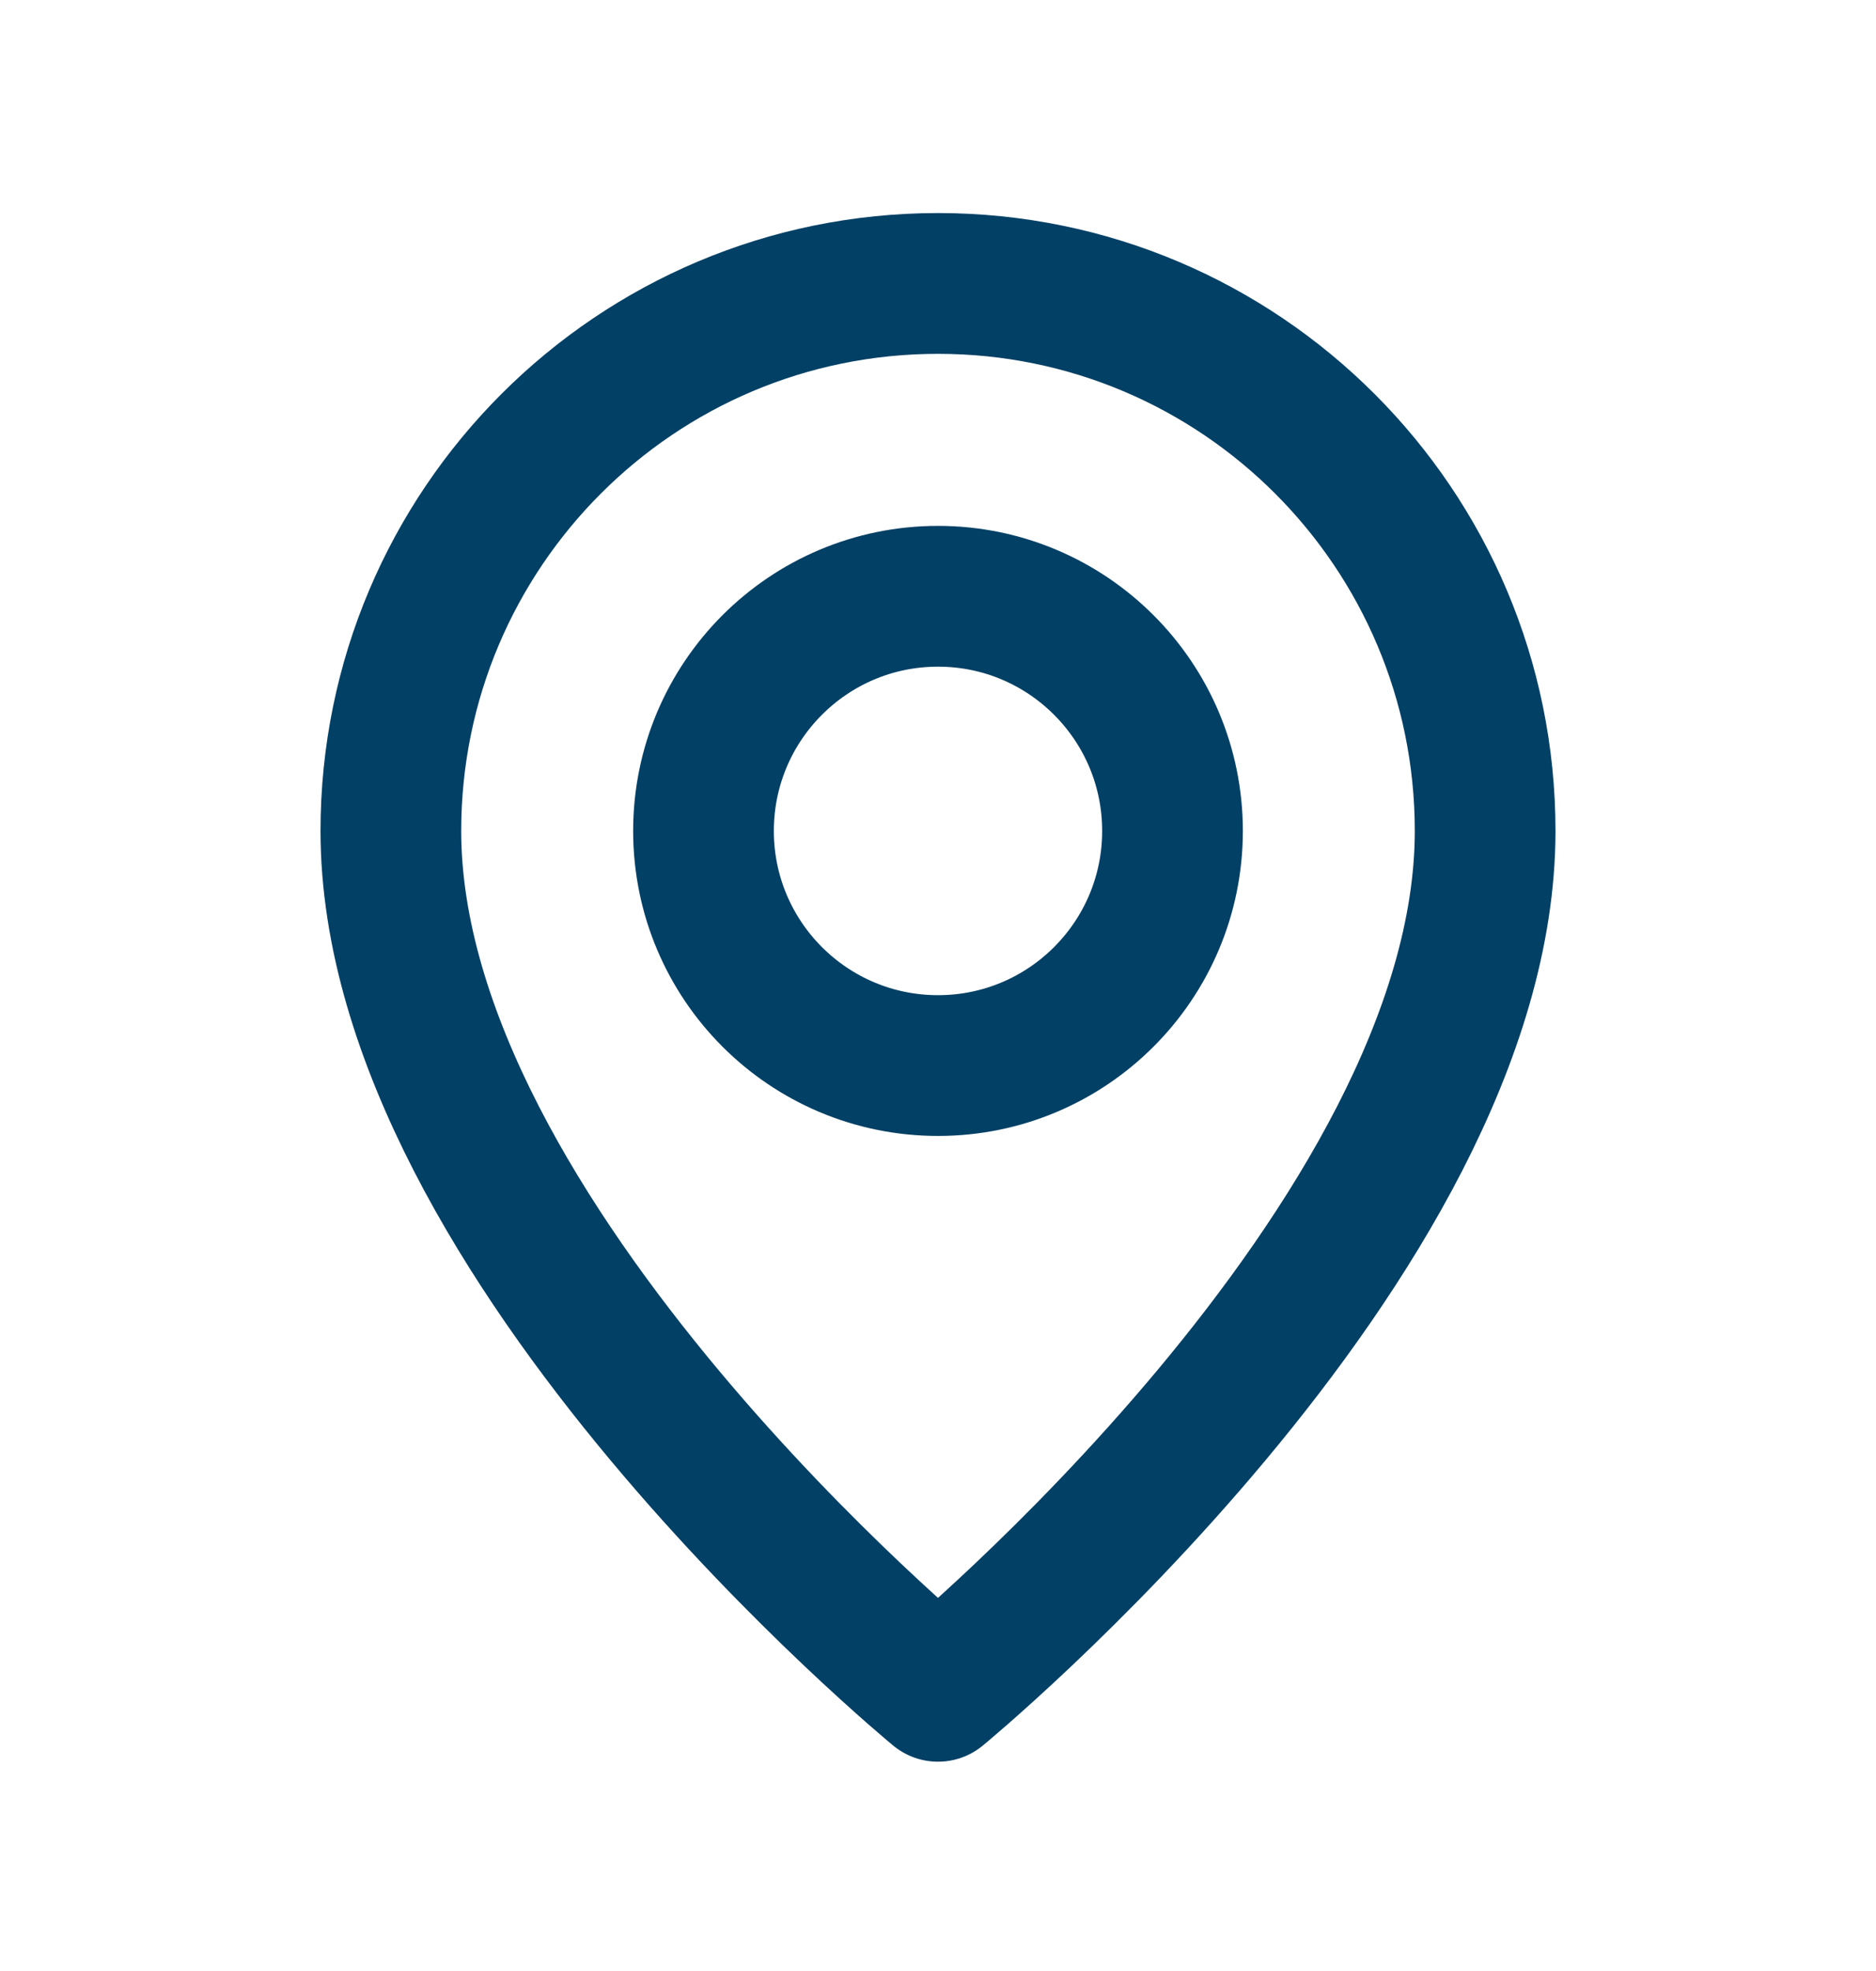
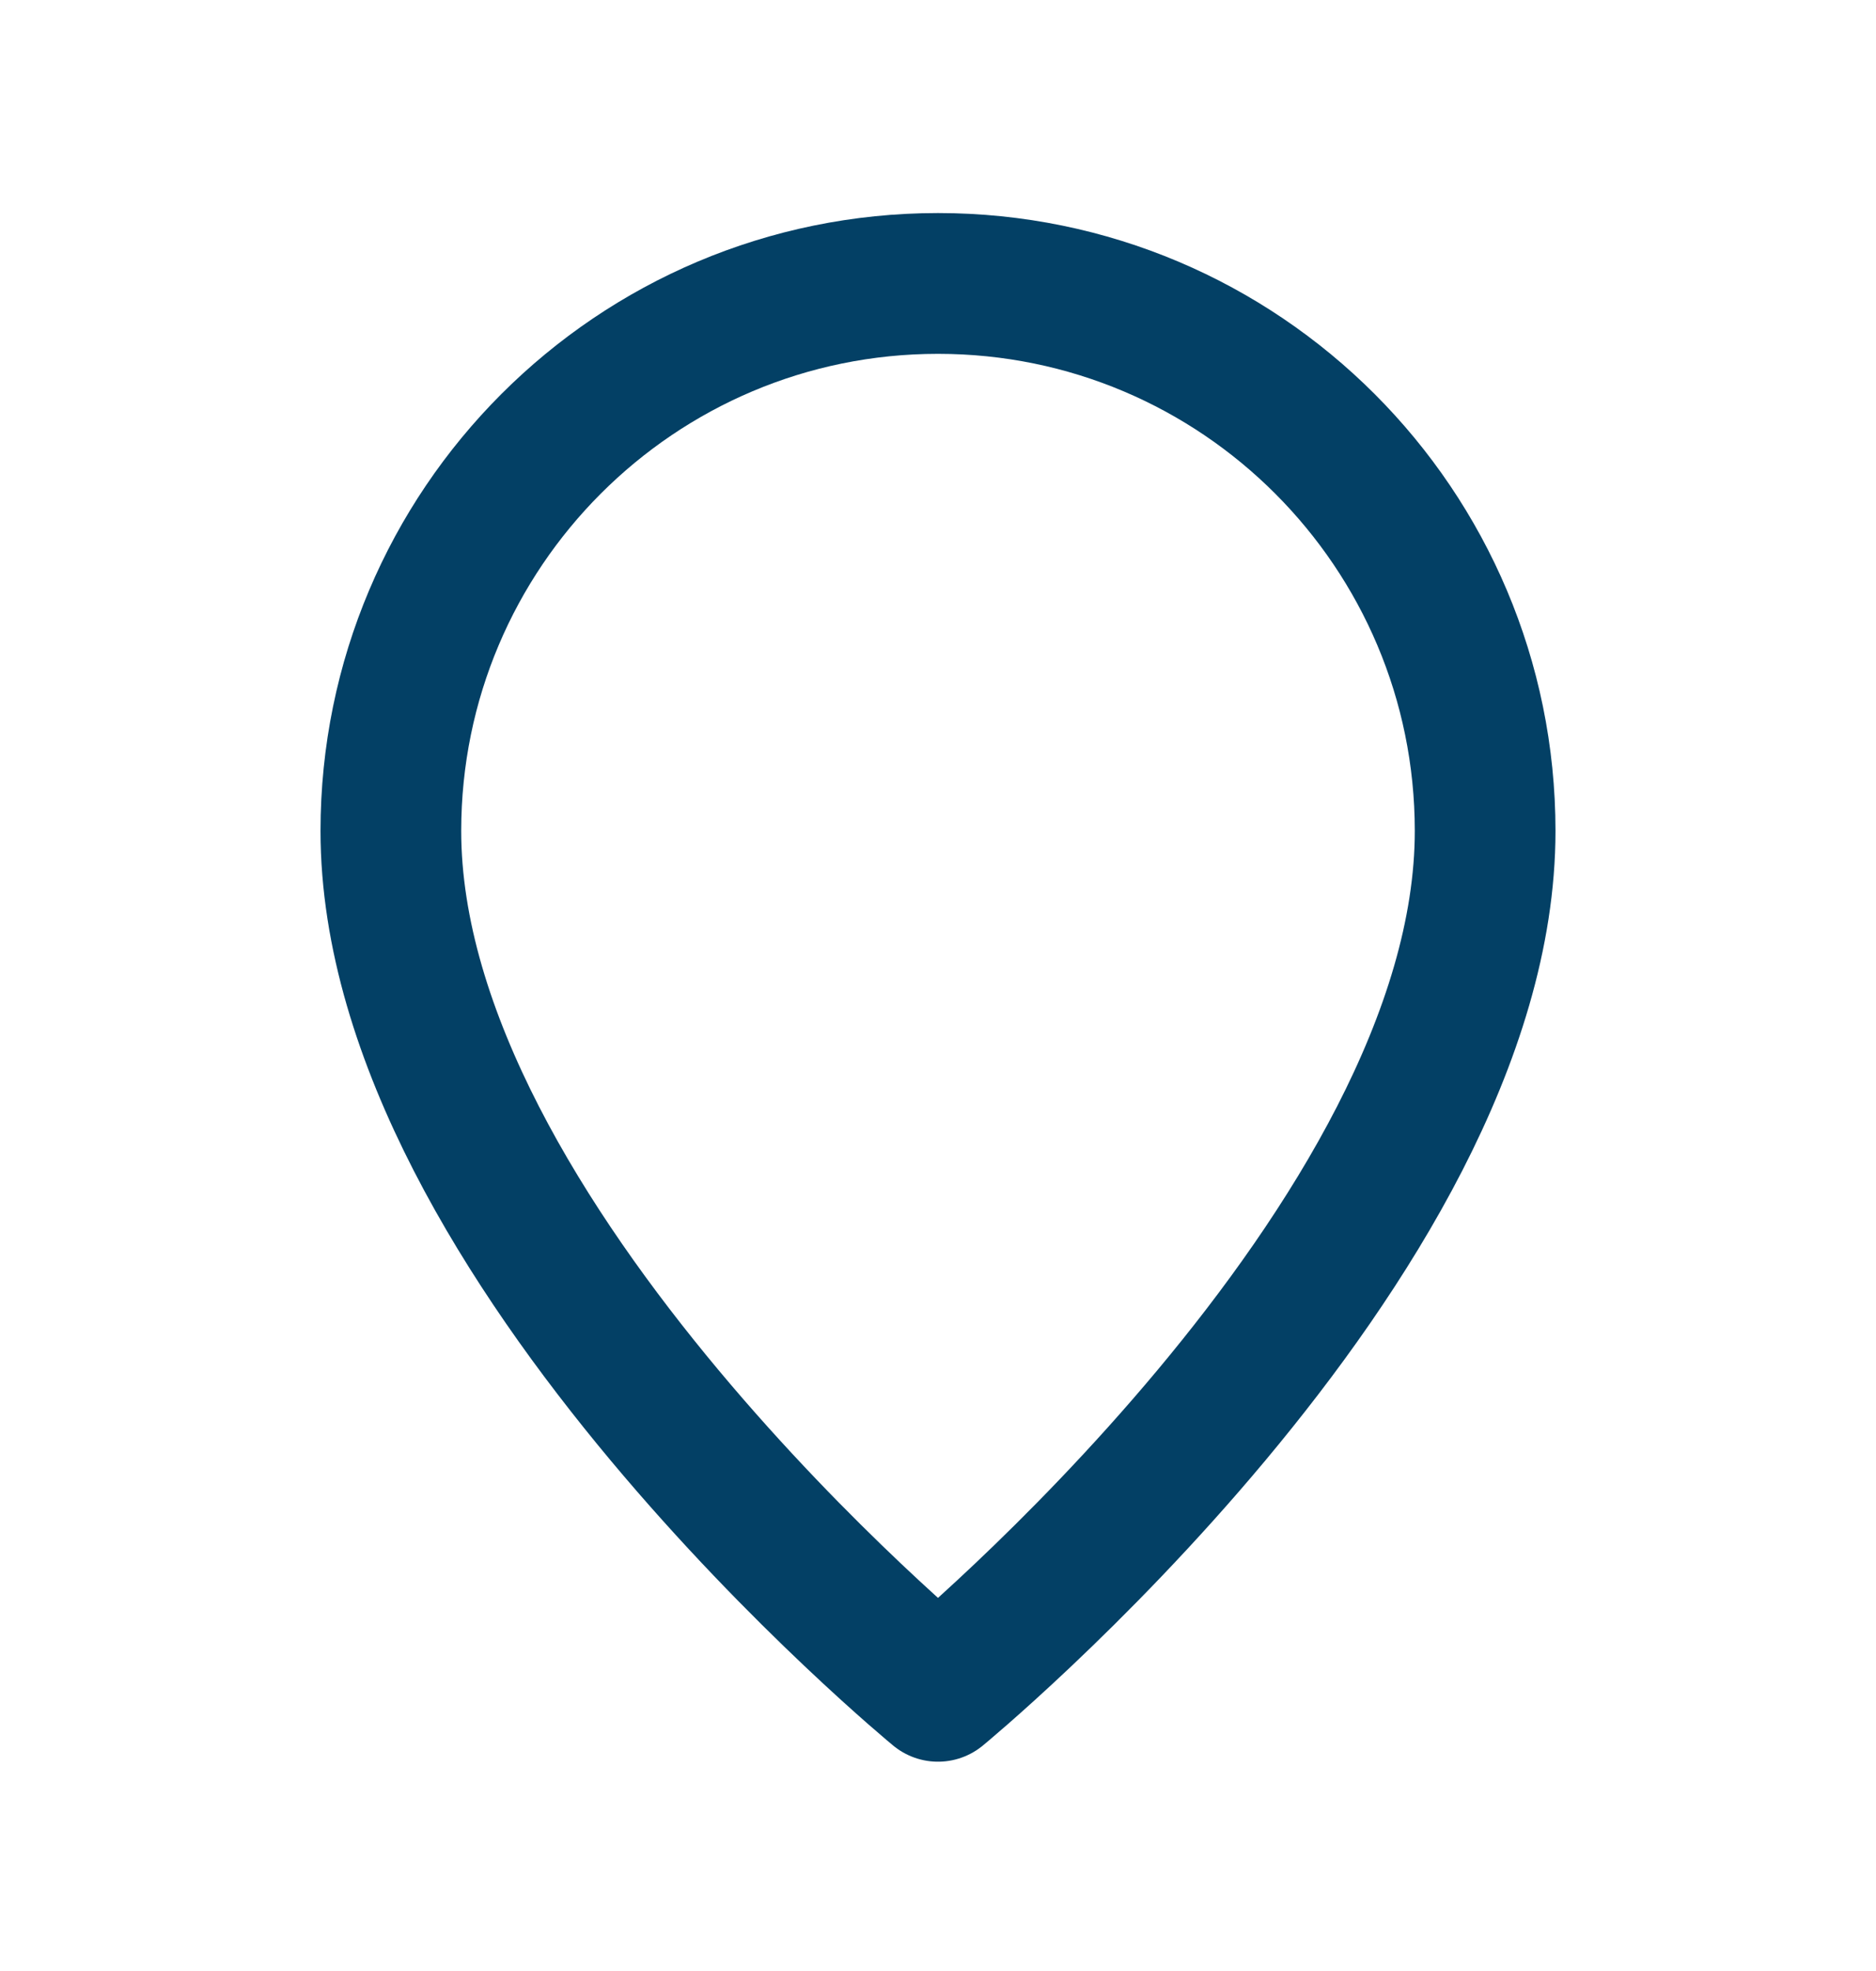
<svg xmlns="http://www.w3.org/2000/svg" width="20" height="21" viewBox="0 0 20 21" fill="none">
-   <path fill-rule="evenodd" clip-rule="evenodd" d="M10 11.353V11.353C8.619 11.353 7.5 10.234 7.5 8.853V8.853C7.5 7.473 8.619 6.353 10 6.353V6.353C11.381 6.353 12.5 7.473 12.5 8.853V8.853C12.5 10.234 11.381 11.353 10 11.353Z" stroke="#034065" stroke-width="1.5" stroke-linecap="round" stroke-linejoin="round" />
  <path fill-rule="evenodd" clip-rule="evenodd" d="M10 18.02C10 18.02 4.167 13.228 4.167 8.853C4.167 5.632 6.778 3.02 10 3.02C13.222 3.02 15.833 5.632 15.833 8.853C15.833 13.228 10 18.02 10 18.02Z" stroke="#034065" stroke-width="1.5" stroke-linecap="round" stroke-linejoin="round" />
</svg>